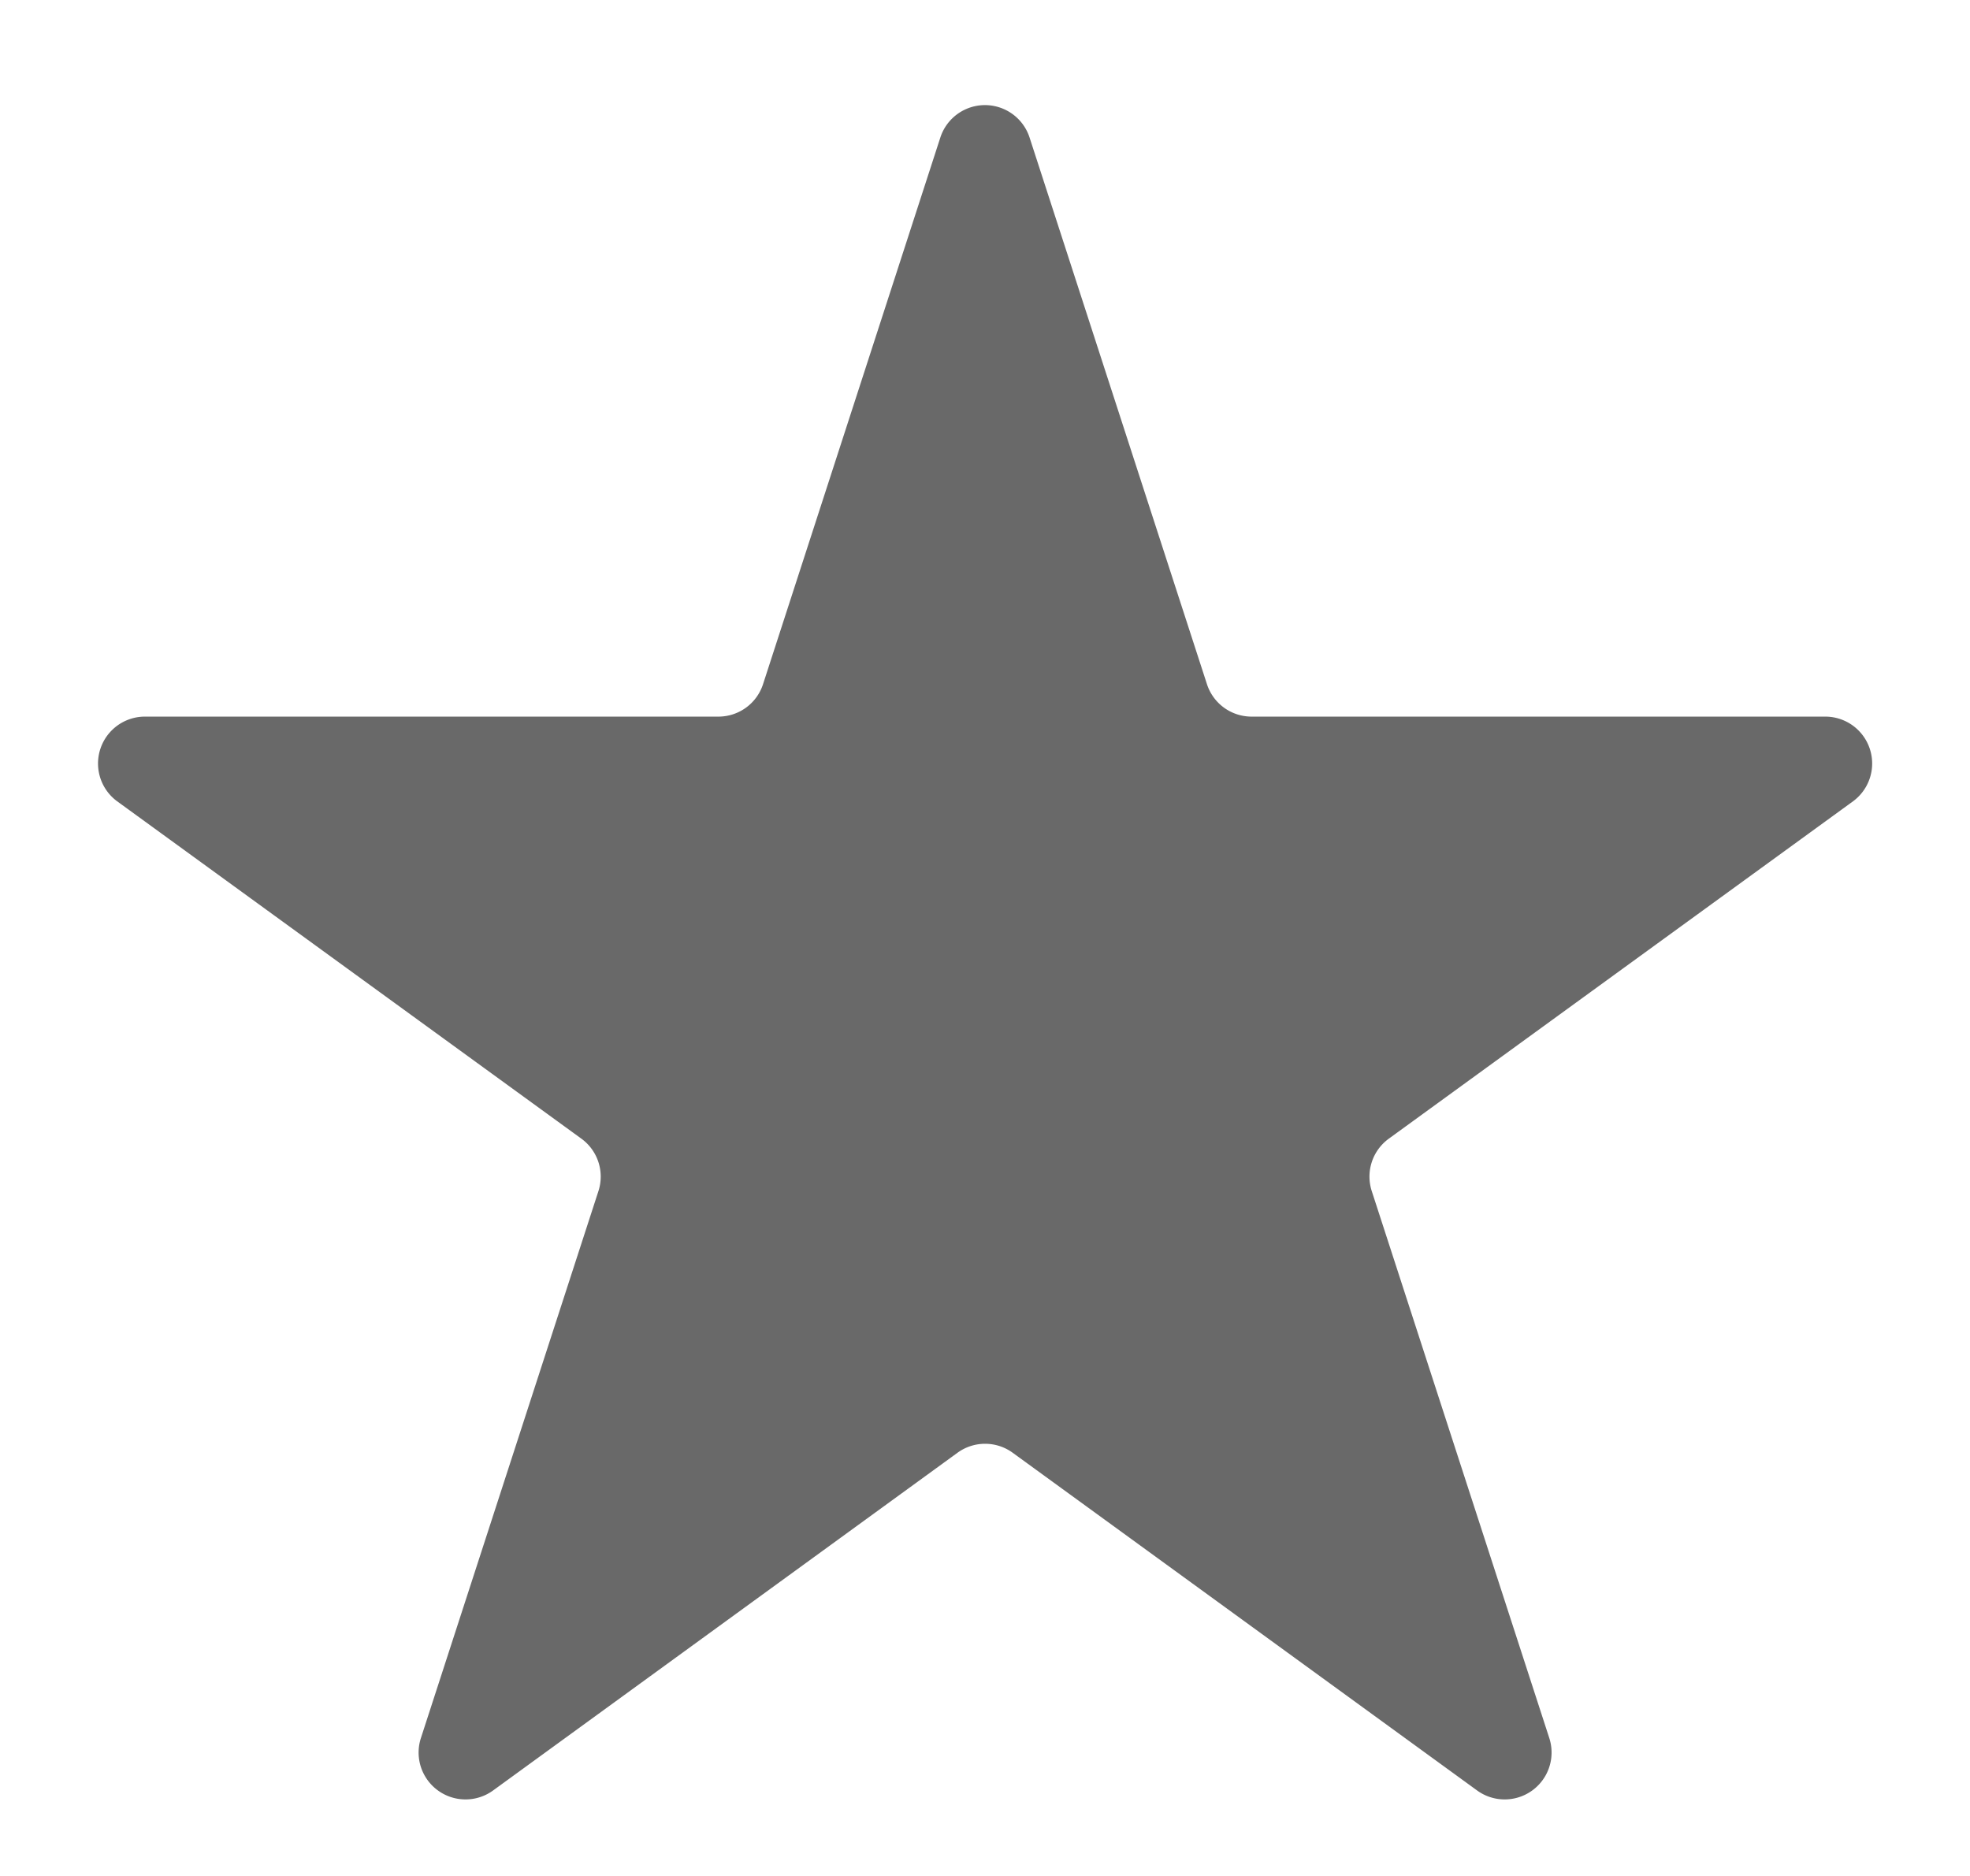
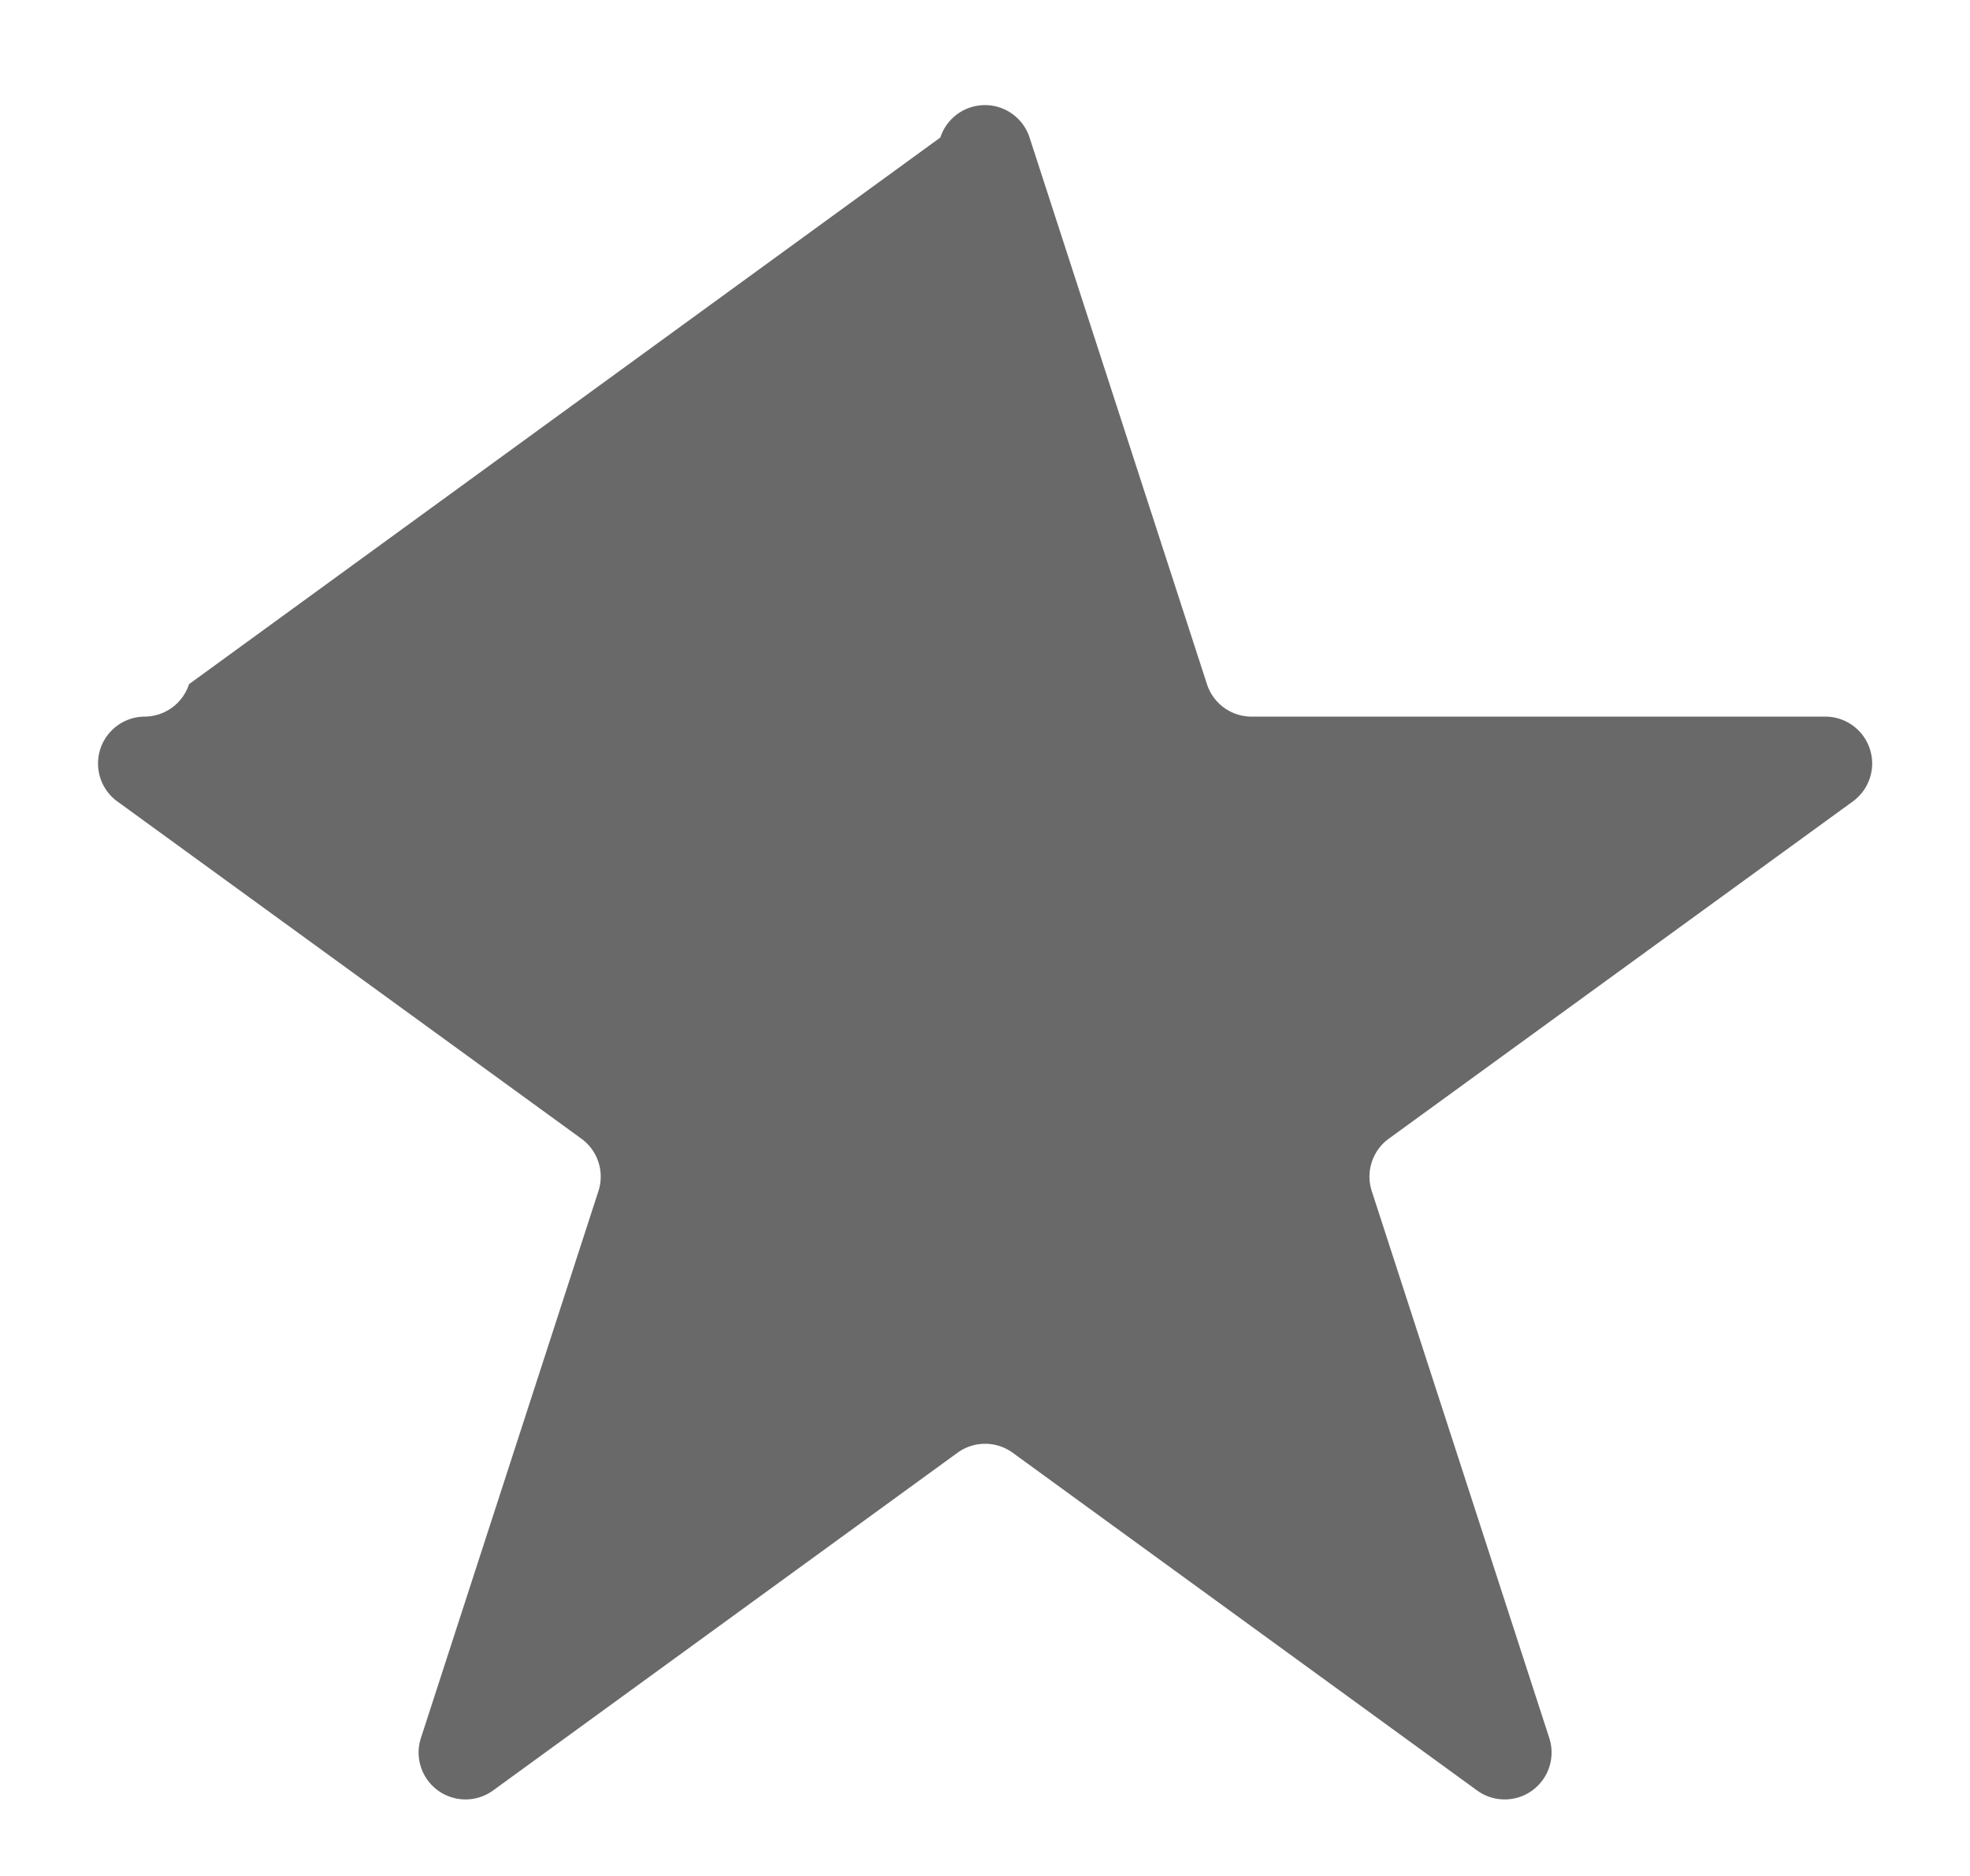
<svg xmlns="http://www.w3.org/2000/svg" width="21" height="20" viewBox="0 0 21 20">
-   <path id="Polygon_4" data-name="Polygon 4" d="M10.024,1.466a.5.5,0,0,1,.951,0l1.891,5.828a.5.5,0,0,0,.476.346h6.121a.5.5,0,0,1,.294.9l-4.953,3.6a.5.5,0,0,0-.181.559l1.892,5.83a.5.5,0,0,1-.77.559l-4.95-3.6a.5.5,0,0,0-.588,0l-4.95,3.6a.5.5,0,0,1-.77-.559l1.892-5.83a.5.5,0,0,0-.181-.559l-4.953-3.6a.5.5,0,0,1,.294-.9H7.658a.5.5,0,0,0,.476-.346Z" fill="#696969" />
+   <path id="Polygon_4" data-name="Polygon 4" d="M10.024,1.466a.5.5,0,0,1,.951,0l1.891,5.828a.5.5,0,0,0,.476.346h6.121a.5.5,0,0,1,.294.9l-4.953,3.6a.5.5,0,0,0-.181.559l1.892,5.83a.5.5,0,0,1-.77.559l-4.95-3.6a.5.5,0,0,0-.588,0l-4.95,3.6a.5.5,0,0,1-.77-.559l1.892-5.83a.5.5,0,0,0-.181-.559l-4.953-3.6a.5.5,0,0,1,.294-.9a.5.5,0,0,0,.476-.346Z" fill="#696969" />
</svg>